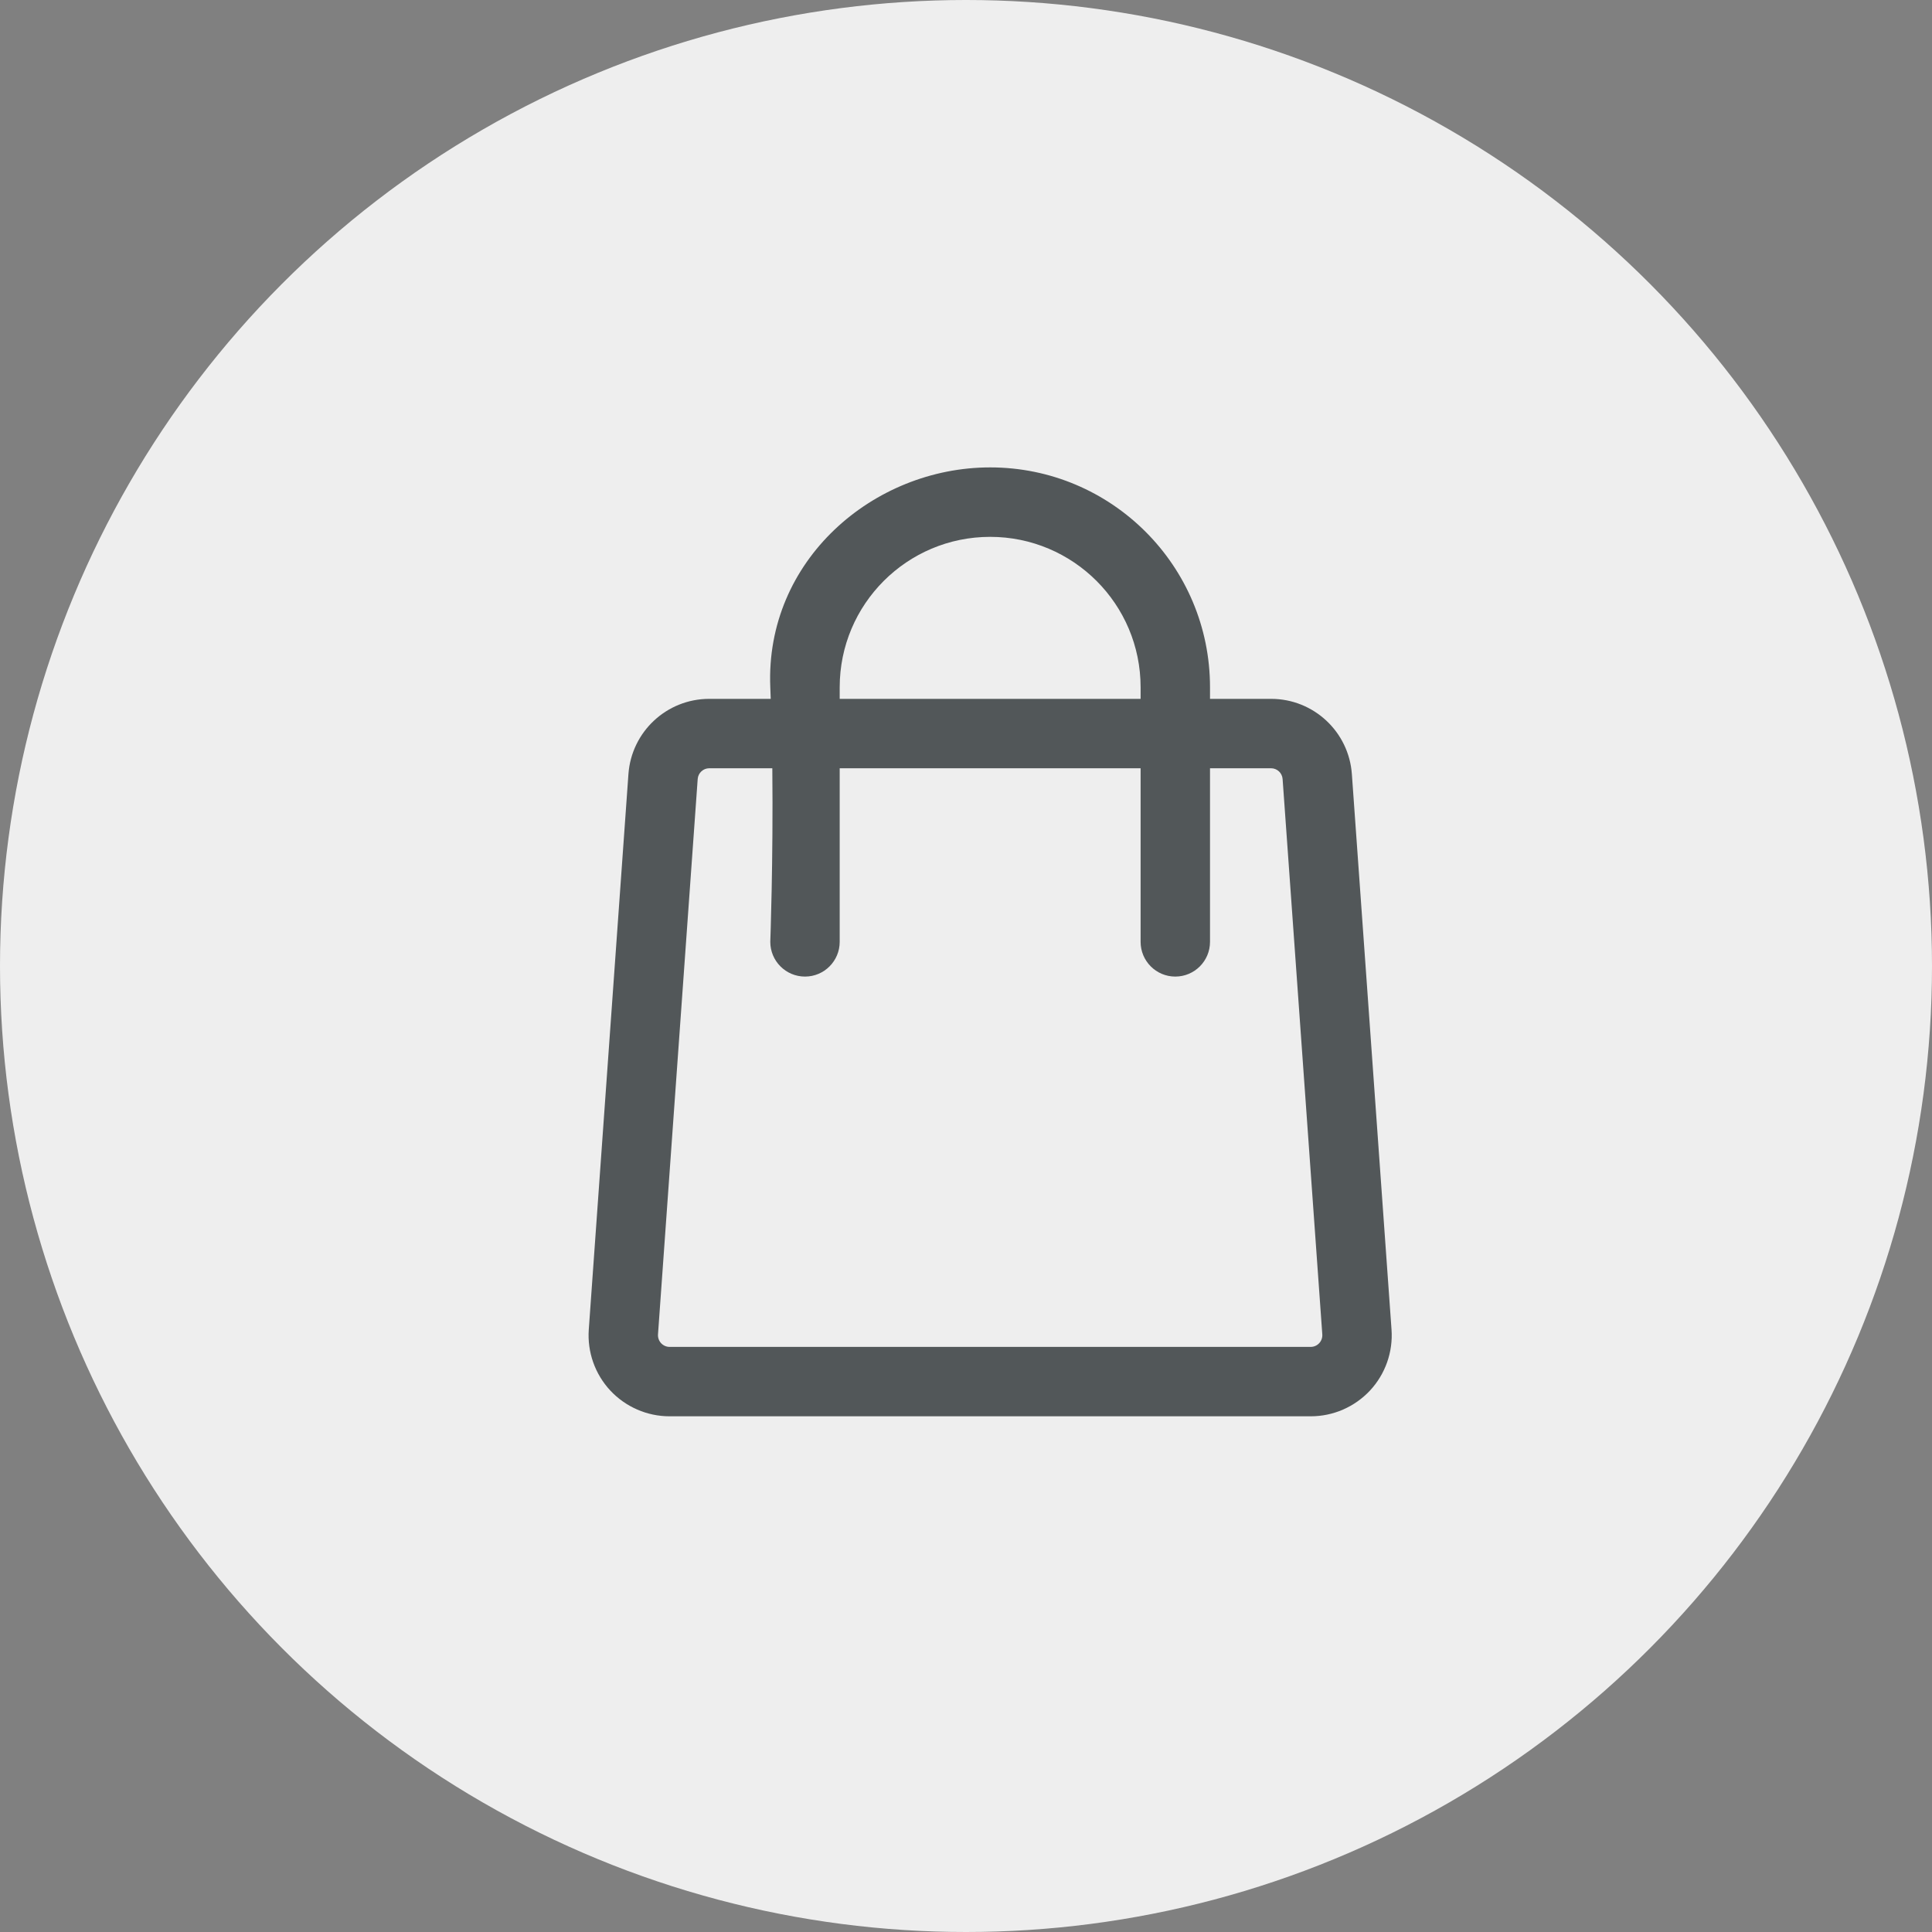
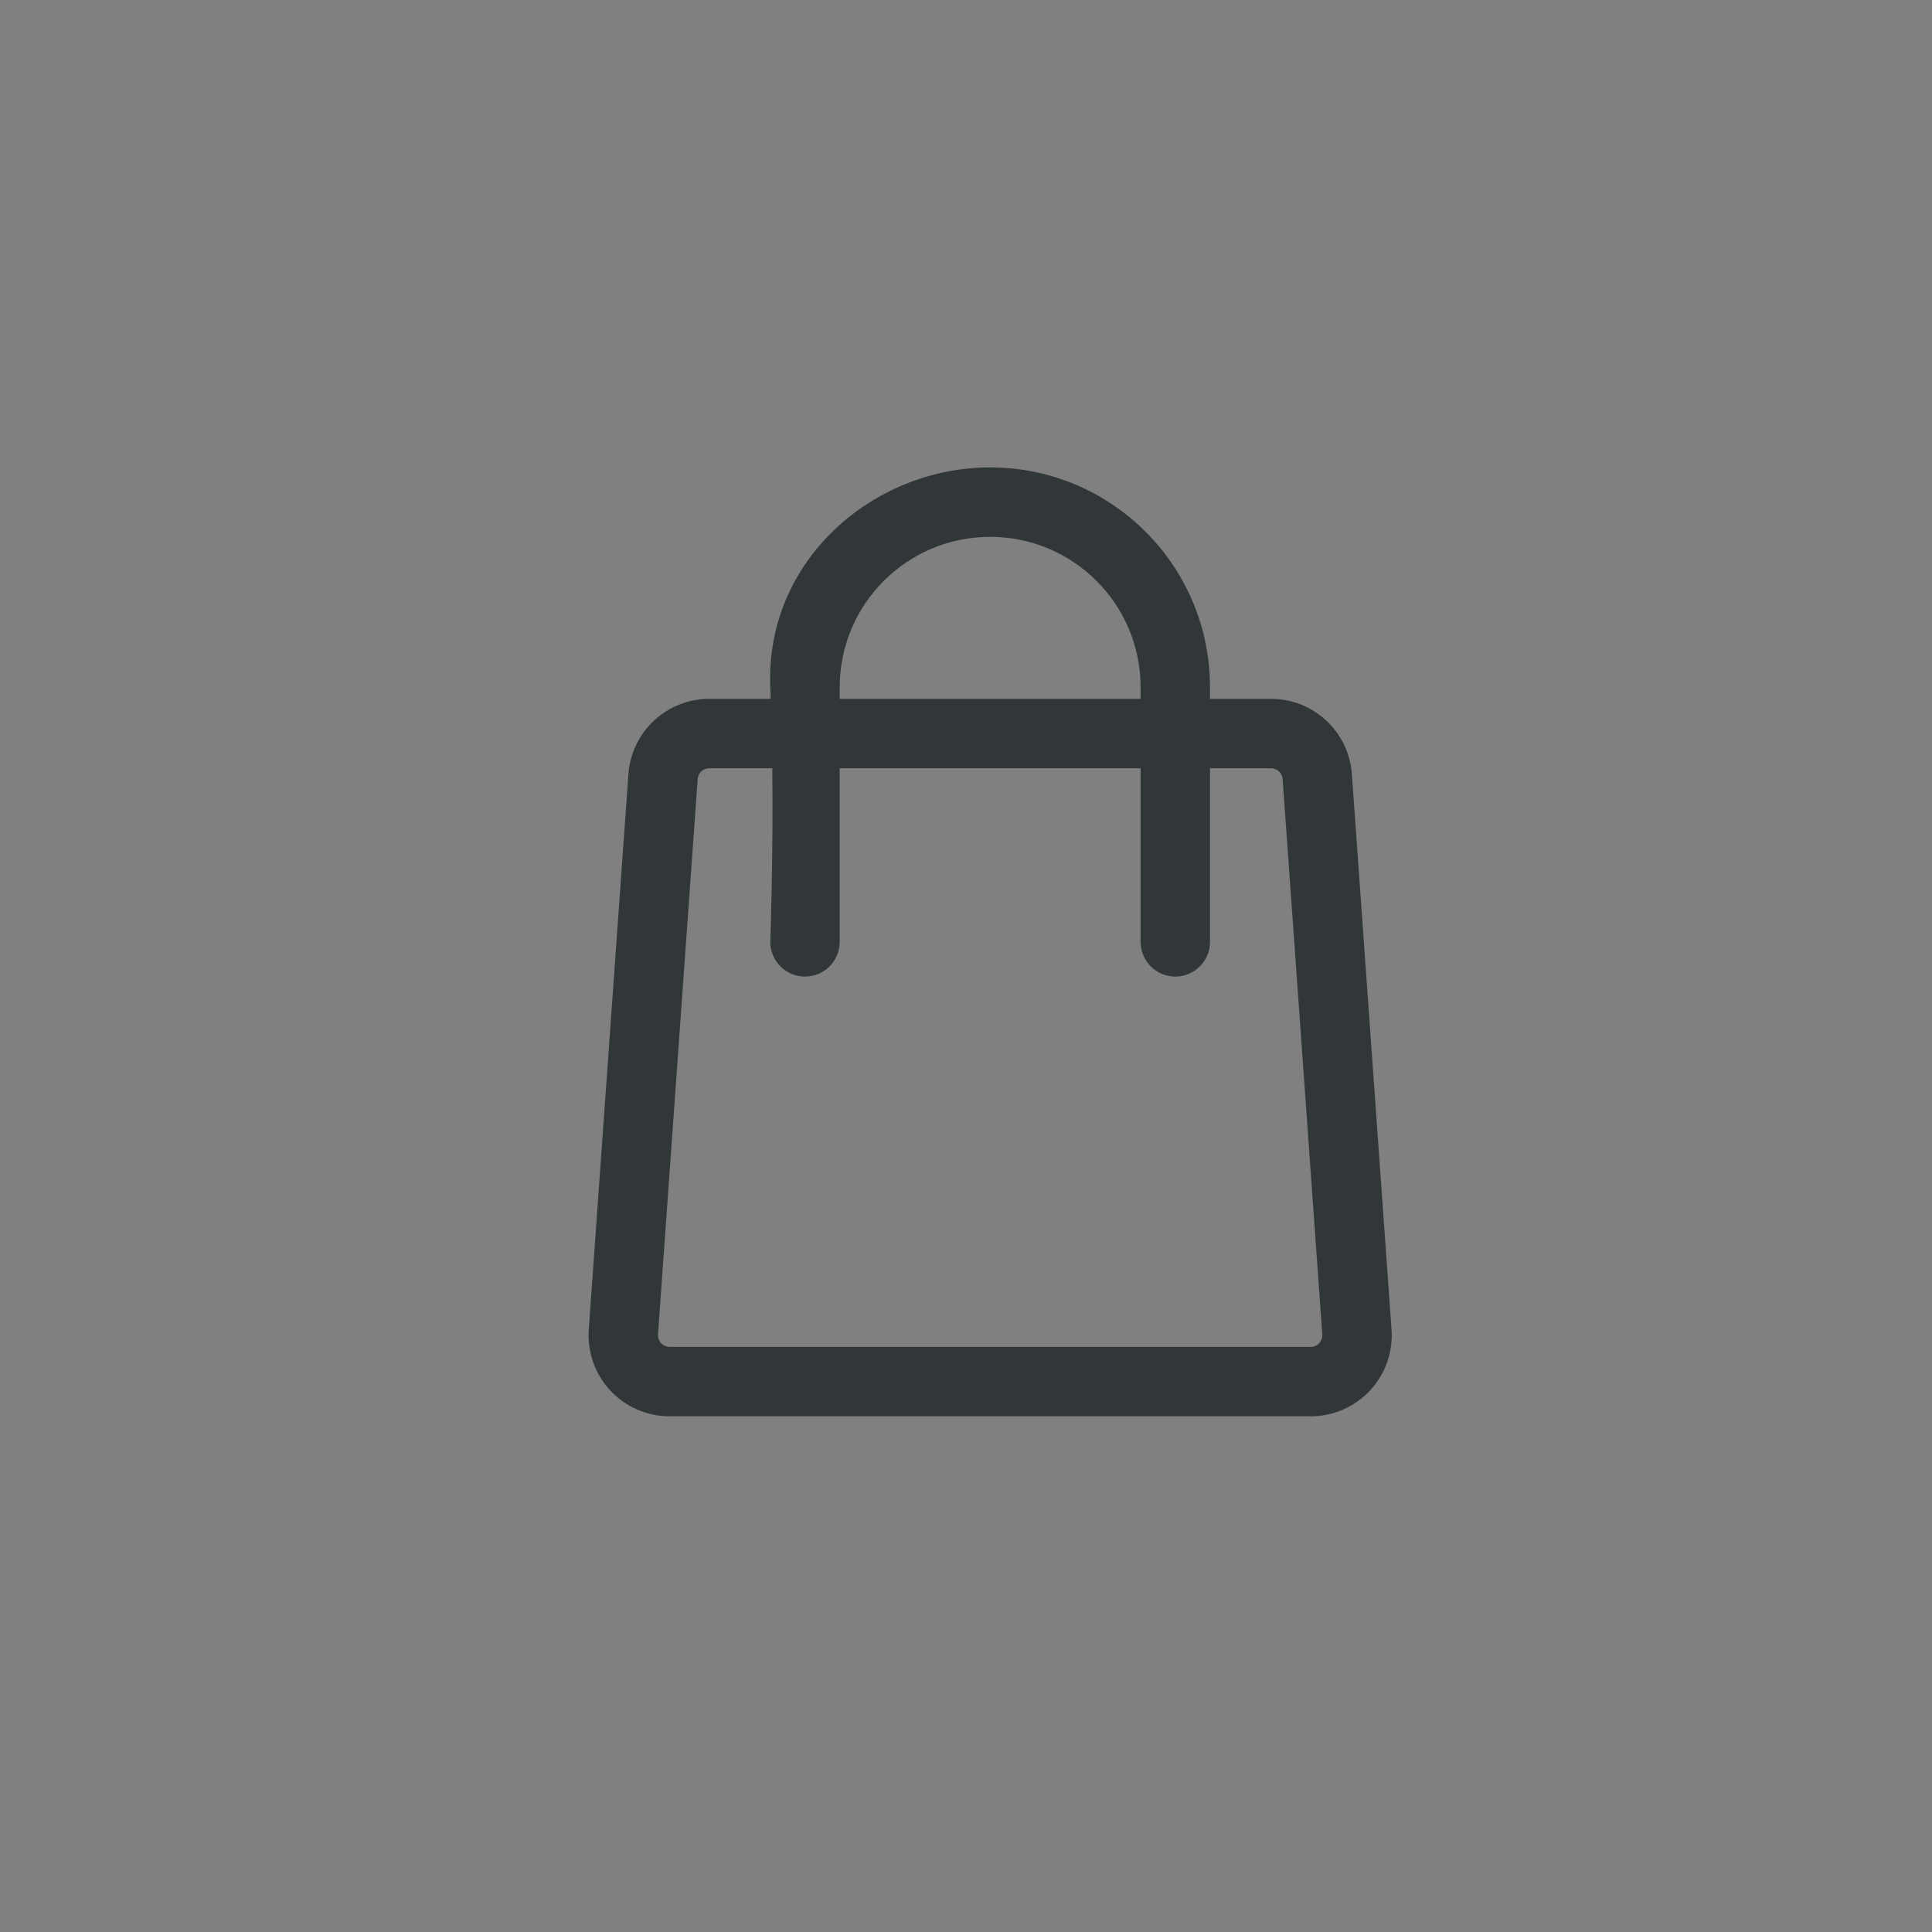
<svg xmlns="http://www.w3.org/2000/svg" width="40" height="40" viewBox="0 0 40 40" fill="none">
  <rect x="0" y="0" width="40" height="40" fill="#808080" stroke="none" />
-   <circle cx="20" cy="20" r="20" fill="#EEEEEE" />
  <path fill-rule="evenodd" clip-rule="evenodd" d="M15.957 14.469H14.684C13.804 14.469 13.074 15.149 13.011 16.027L12.19 27.527C12.157 27.991 12.318 28.448 12.635 28.789C12.953 29.129 13.397 29.323 13.863 29.323H27.137C27.603 29.323 28.047 29.129 28.365 28.789C28.682 28.448 28.843 27.991 28.81 27.527L27.989 16.027C27.926 15.149 27.196 14.469 26.316 14.469H25.052V14.229C25.052 11.715 23.014 9.677 20.5 9.677C18.078 9.677 15.839 11.606 15.948 14.229C15.951 14.309 15.954 14.389 15.957 14.469ZM25.052 15.906V19.5C25.052 19.897 24.73 20.219 24.333 20.219C23.937 20.219 23.615 19.897 23.615 19.5V15.906H17.385V19.5C17.385 19.897 17.063 20.219 16.667 20.219C16.27 20.219 15.948 19.897 15.948 19.5C15.948 19.5 16.01 17.821 15.99 15.906H14.684C14.558 15.906 14.454 16.004 14.445 16.129L13.623 27.629C13.619 27.695 13.642 27.76 13.687 27.809C13.733 27.858 13.796 27.886 13.863 27.886H27.137C27.204 27.886 27.267 27.858 27.313 27.809C27.358 27.76 27.381 27.695 27.377 27.629L26.555 16.129C26.546 16.004 26.442 15.906 26.316 15.906H25.052ZM23.615 14.469V14.229C23.615 12.509 22.22 11.115 20.5 11.115C18.78 11.115 17.385 12.509 17.385 14.229V14.469H23.615Z" fill="#11171A" fill-opacity="0.7" />
</svg>